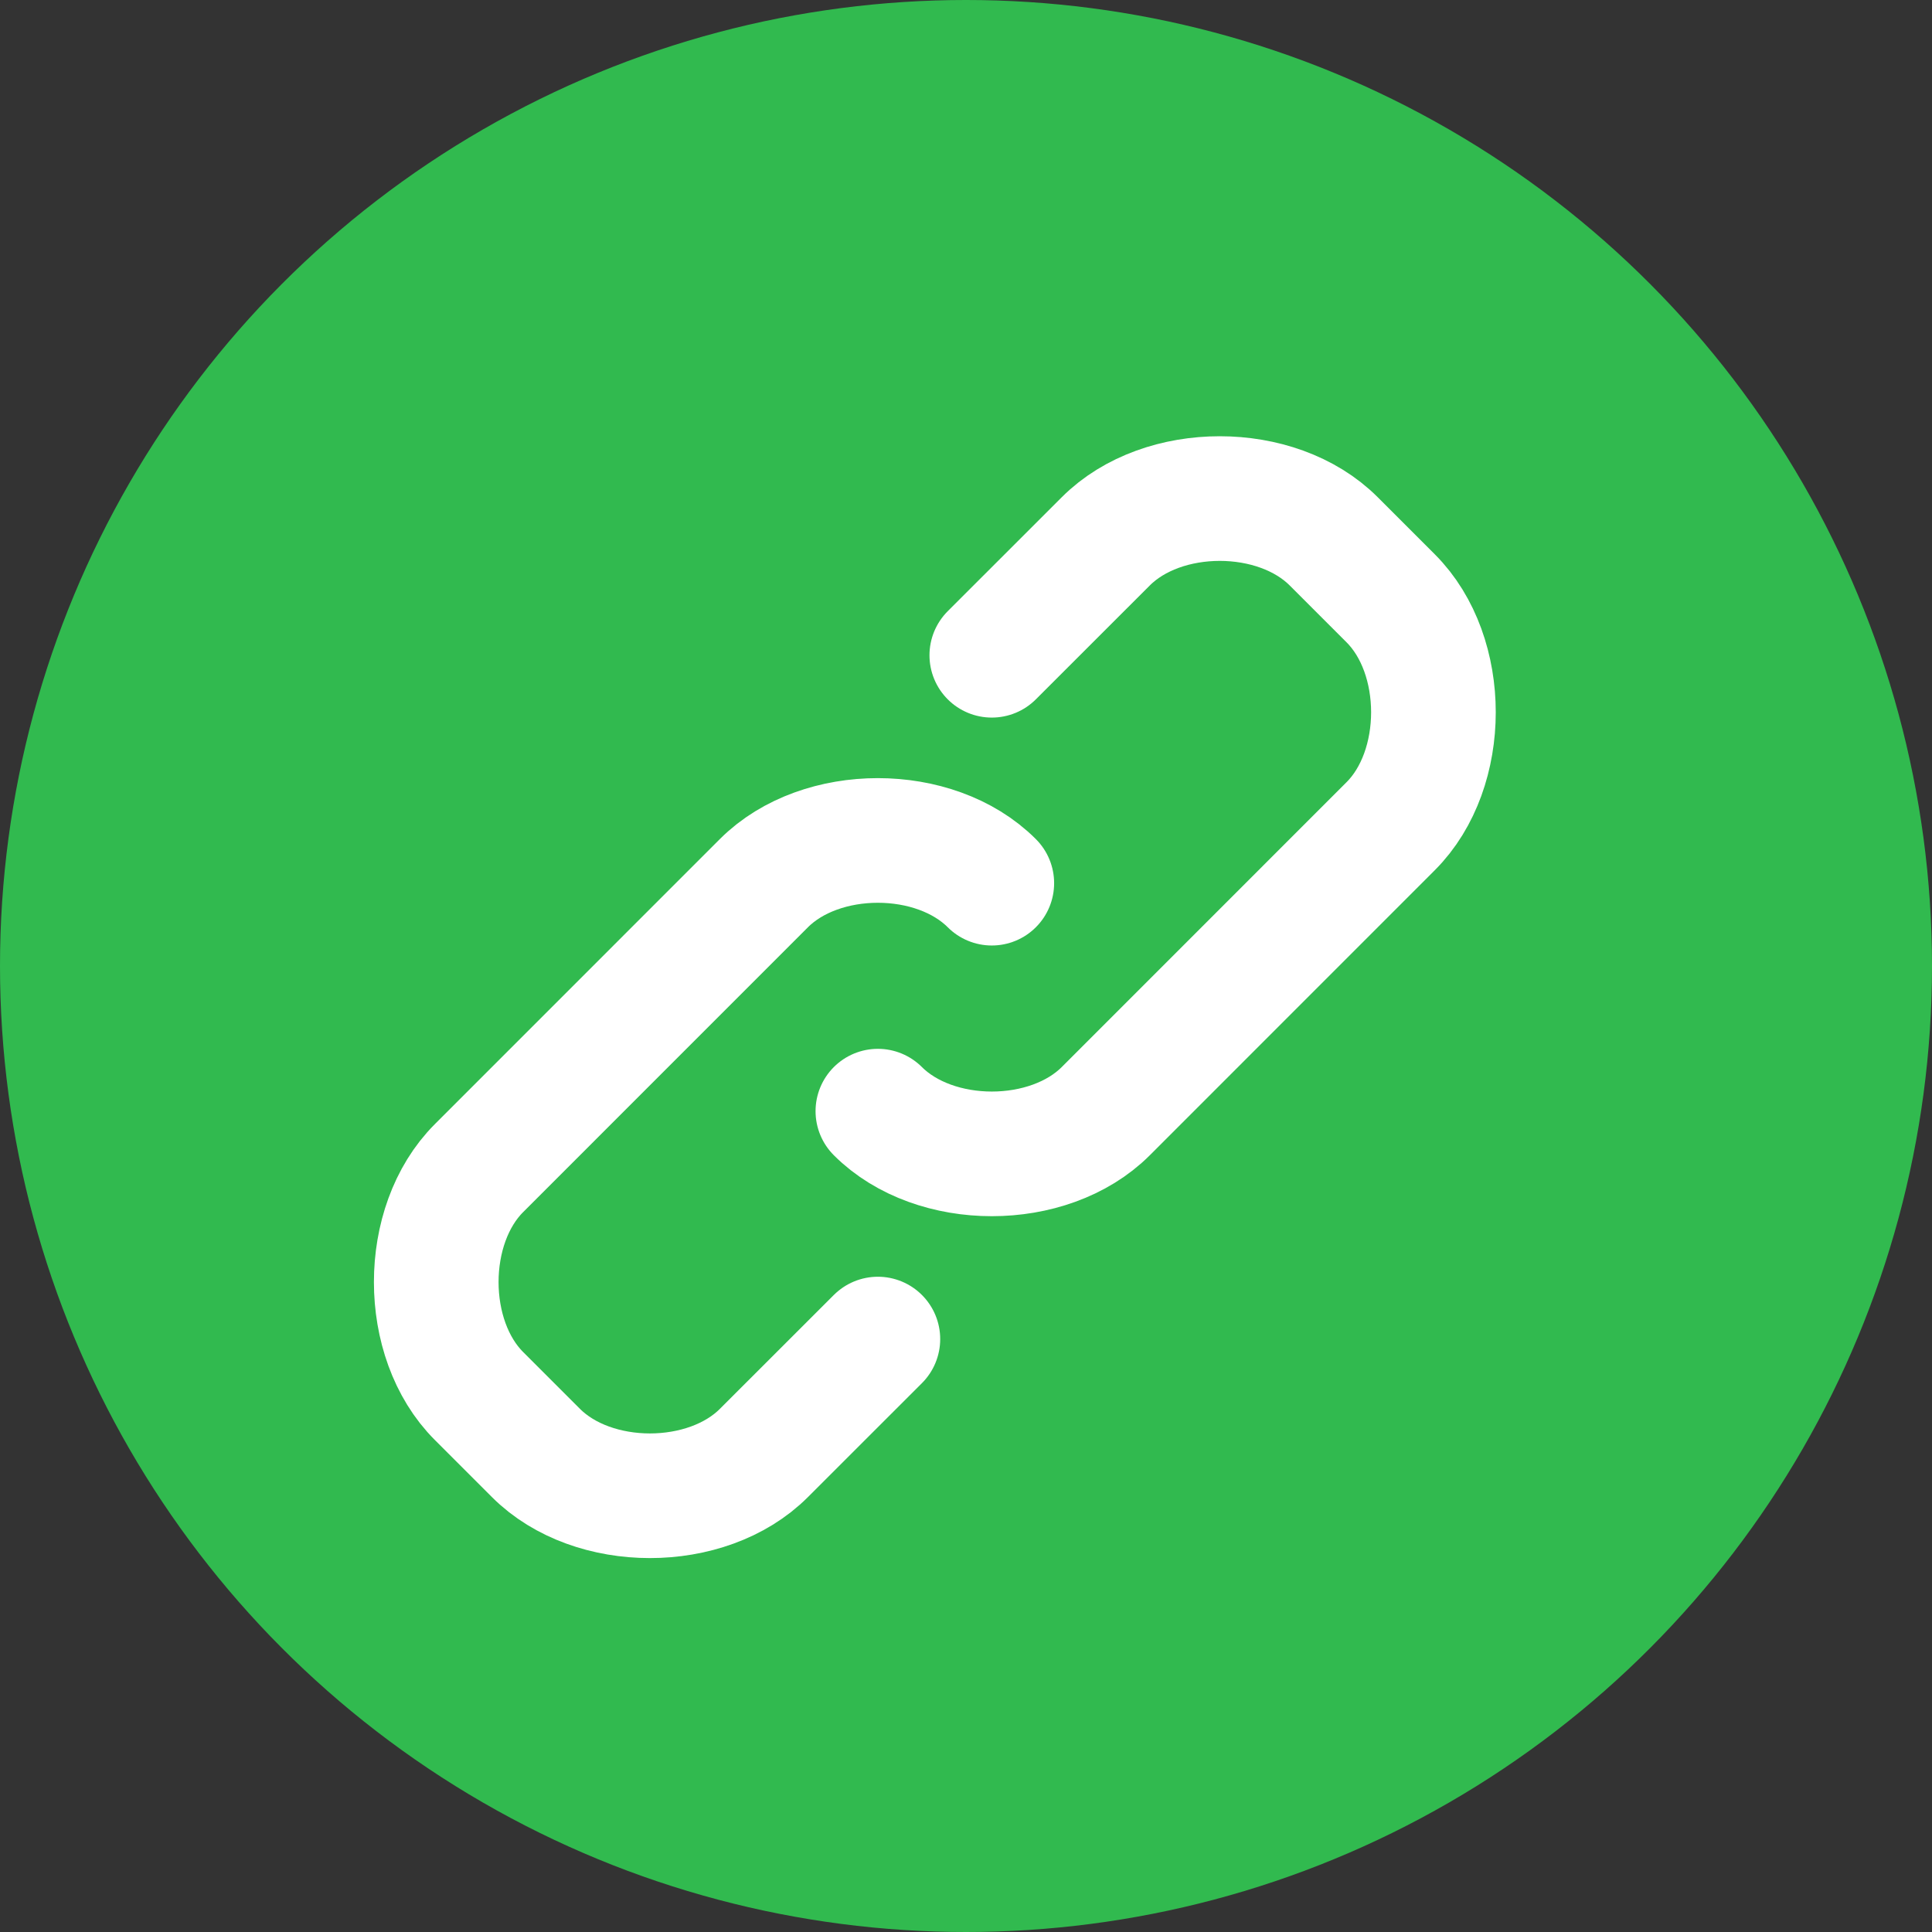
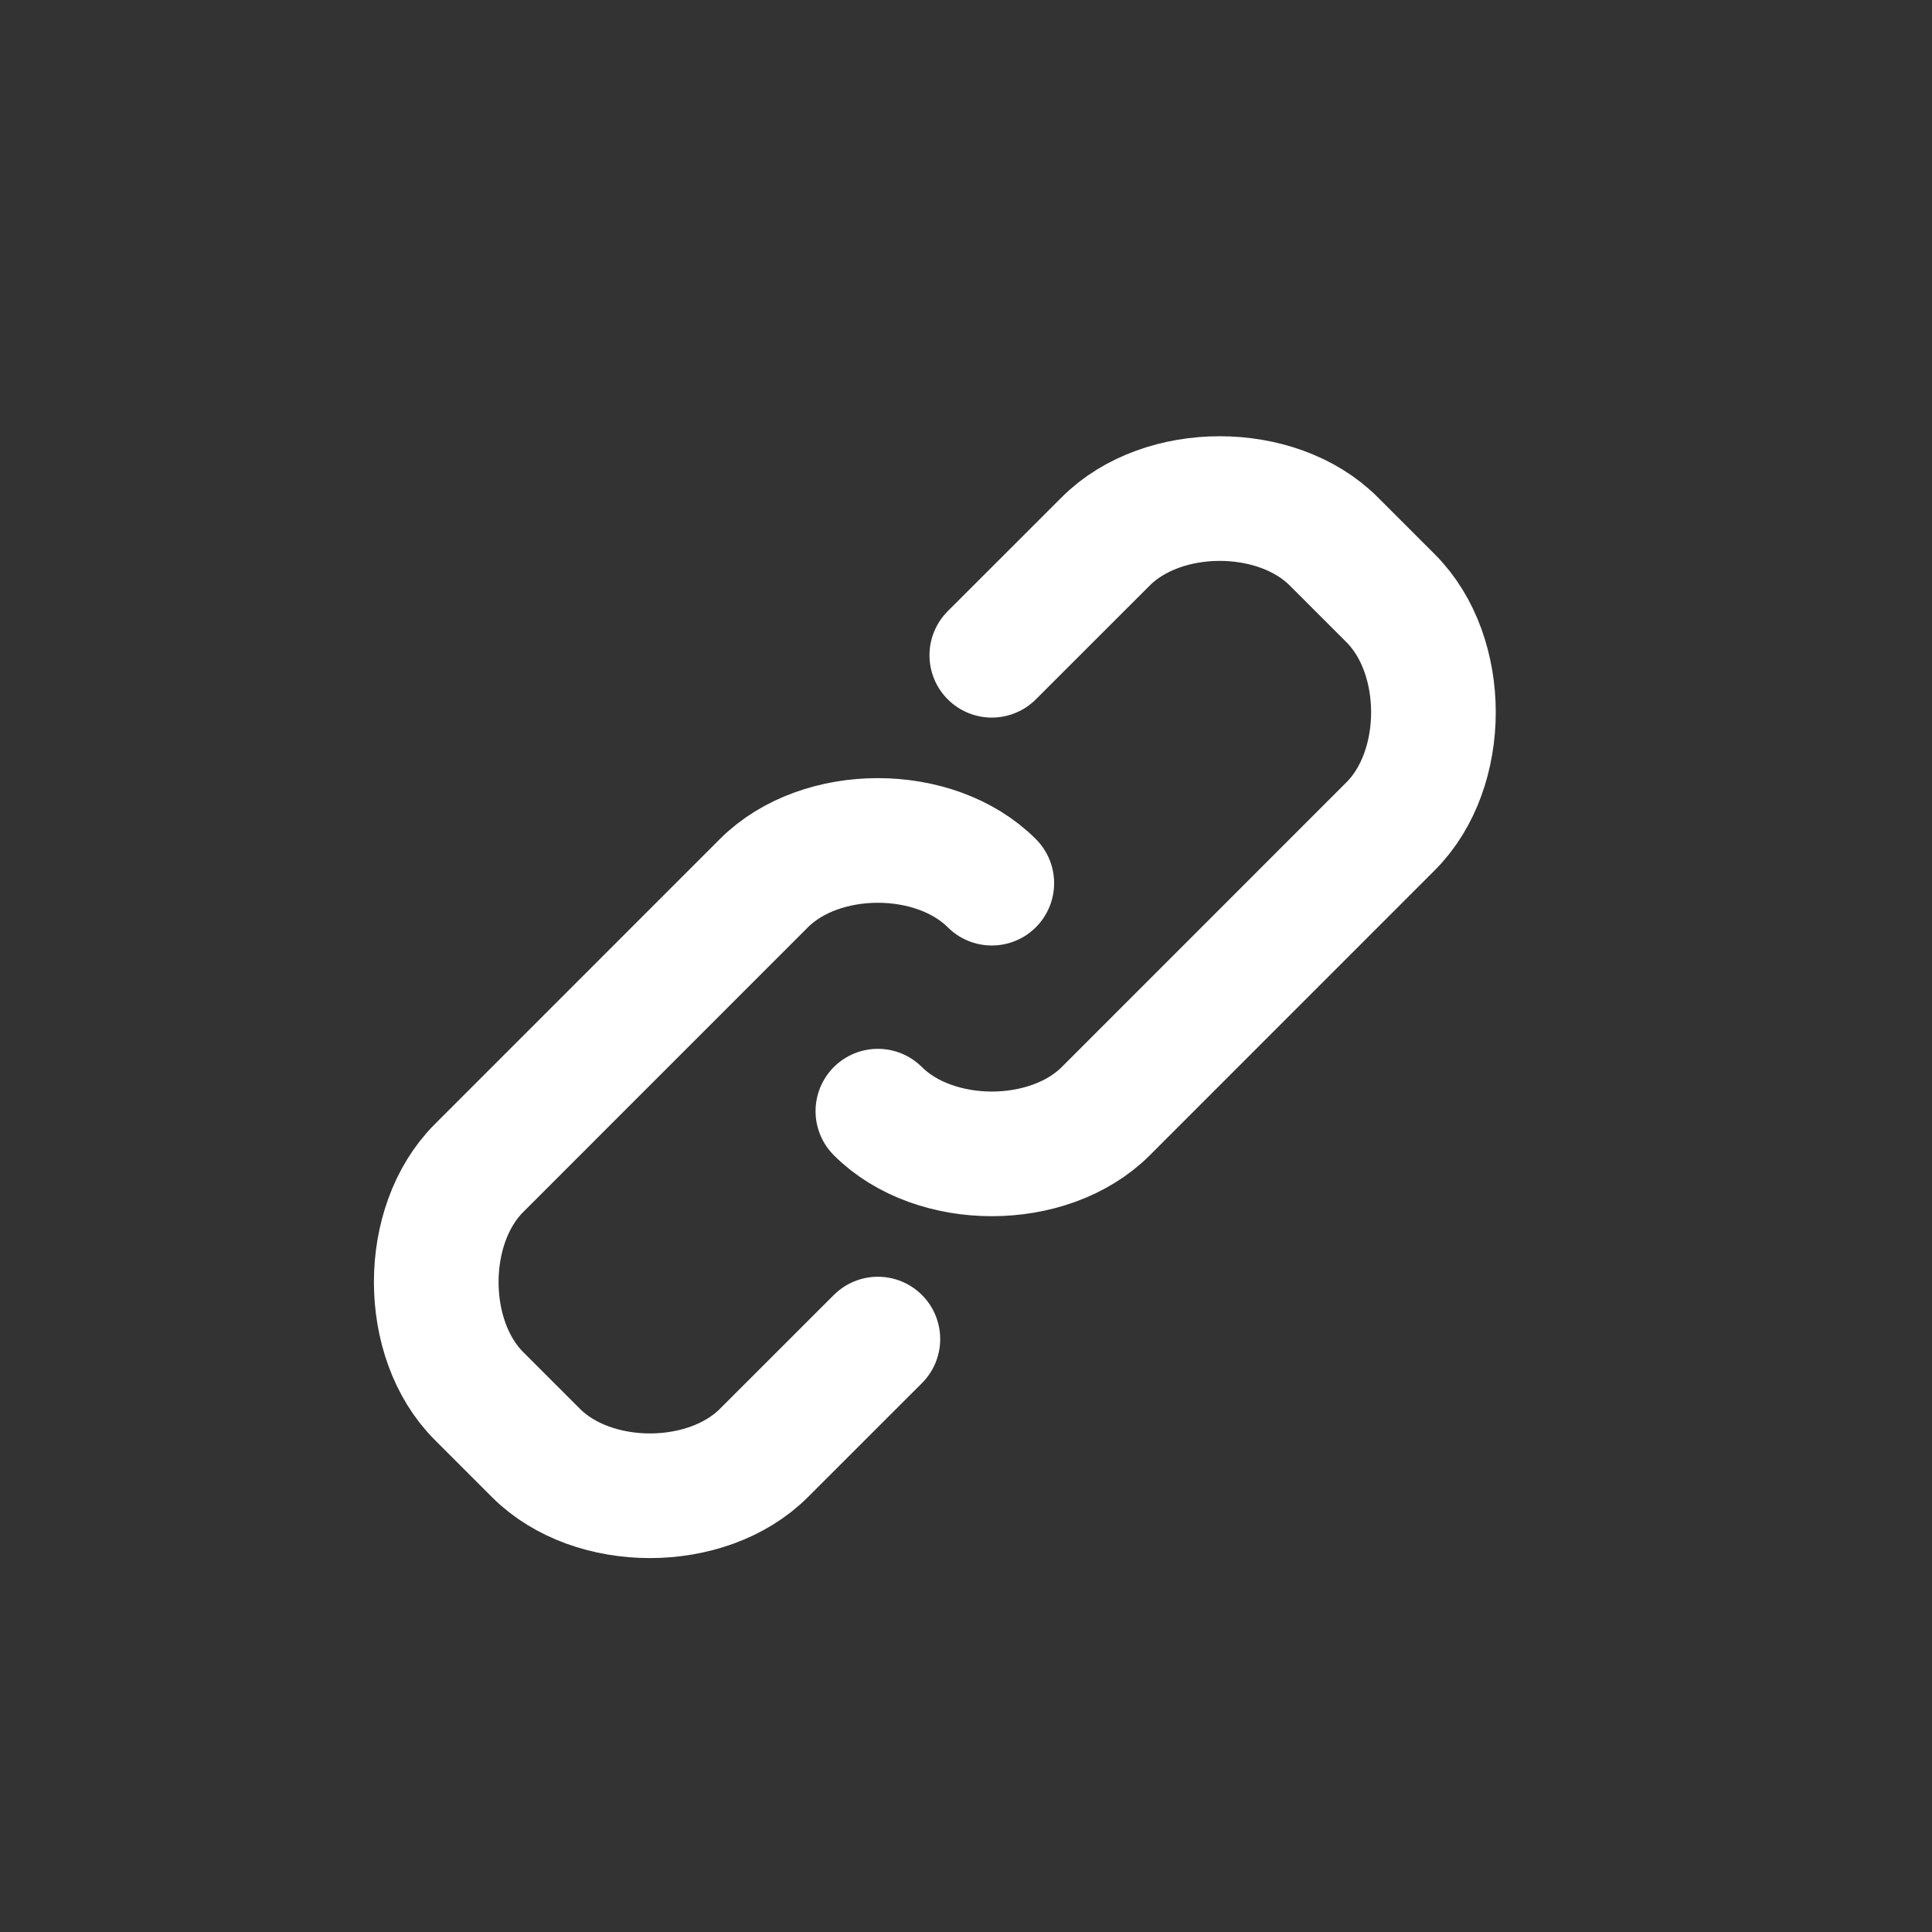
<svg xmlns="http://www.w3.org/2000/svg" width="31" height="31" viewBox="0 0 31 31" fill="none">
  <rect x="0" y="0" width="31" height="31" fill="#333333" stroke="none" />
-   <circle cx="15.5" cy="15.5" r="15.5" fill="#31BA4F" />
  <path d="M15.914 10.514L17.743 8.686C18.657 7.771 20.486 7.771 21.4 8.686L22.314 9.6C23.229 10.514 23.229 12.343 22.314 13.257L17.743 17.829C16.829 18.743 15 18.743 14.086 17.829M14.086 21.486L12.257 23.314C11.343 24.229 9.514 24.229 8.6 23.314L7.686 22.4C6.771 21.486 6.771 19.657 7.686 18.743L12.257 14.171C13.171 13.257 15 13.257 15.914 14.171" stroke="white" stroke-width="2" stroke-linecap="round" stroke-linejoin="round" />
</svg>